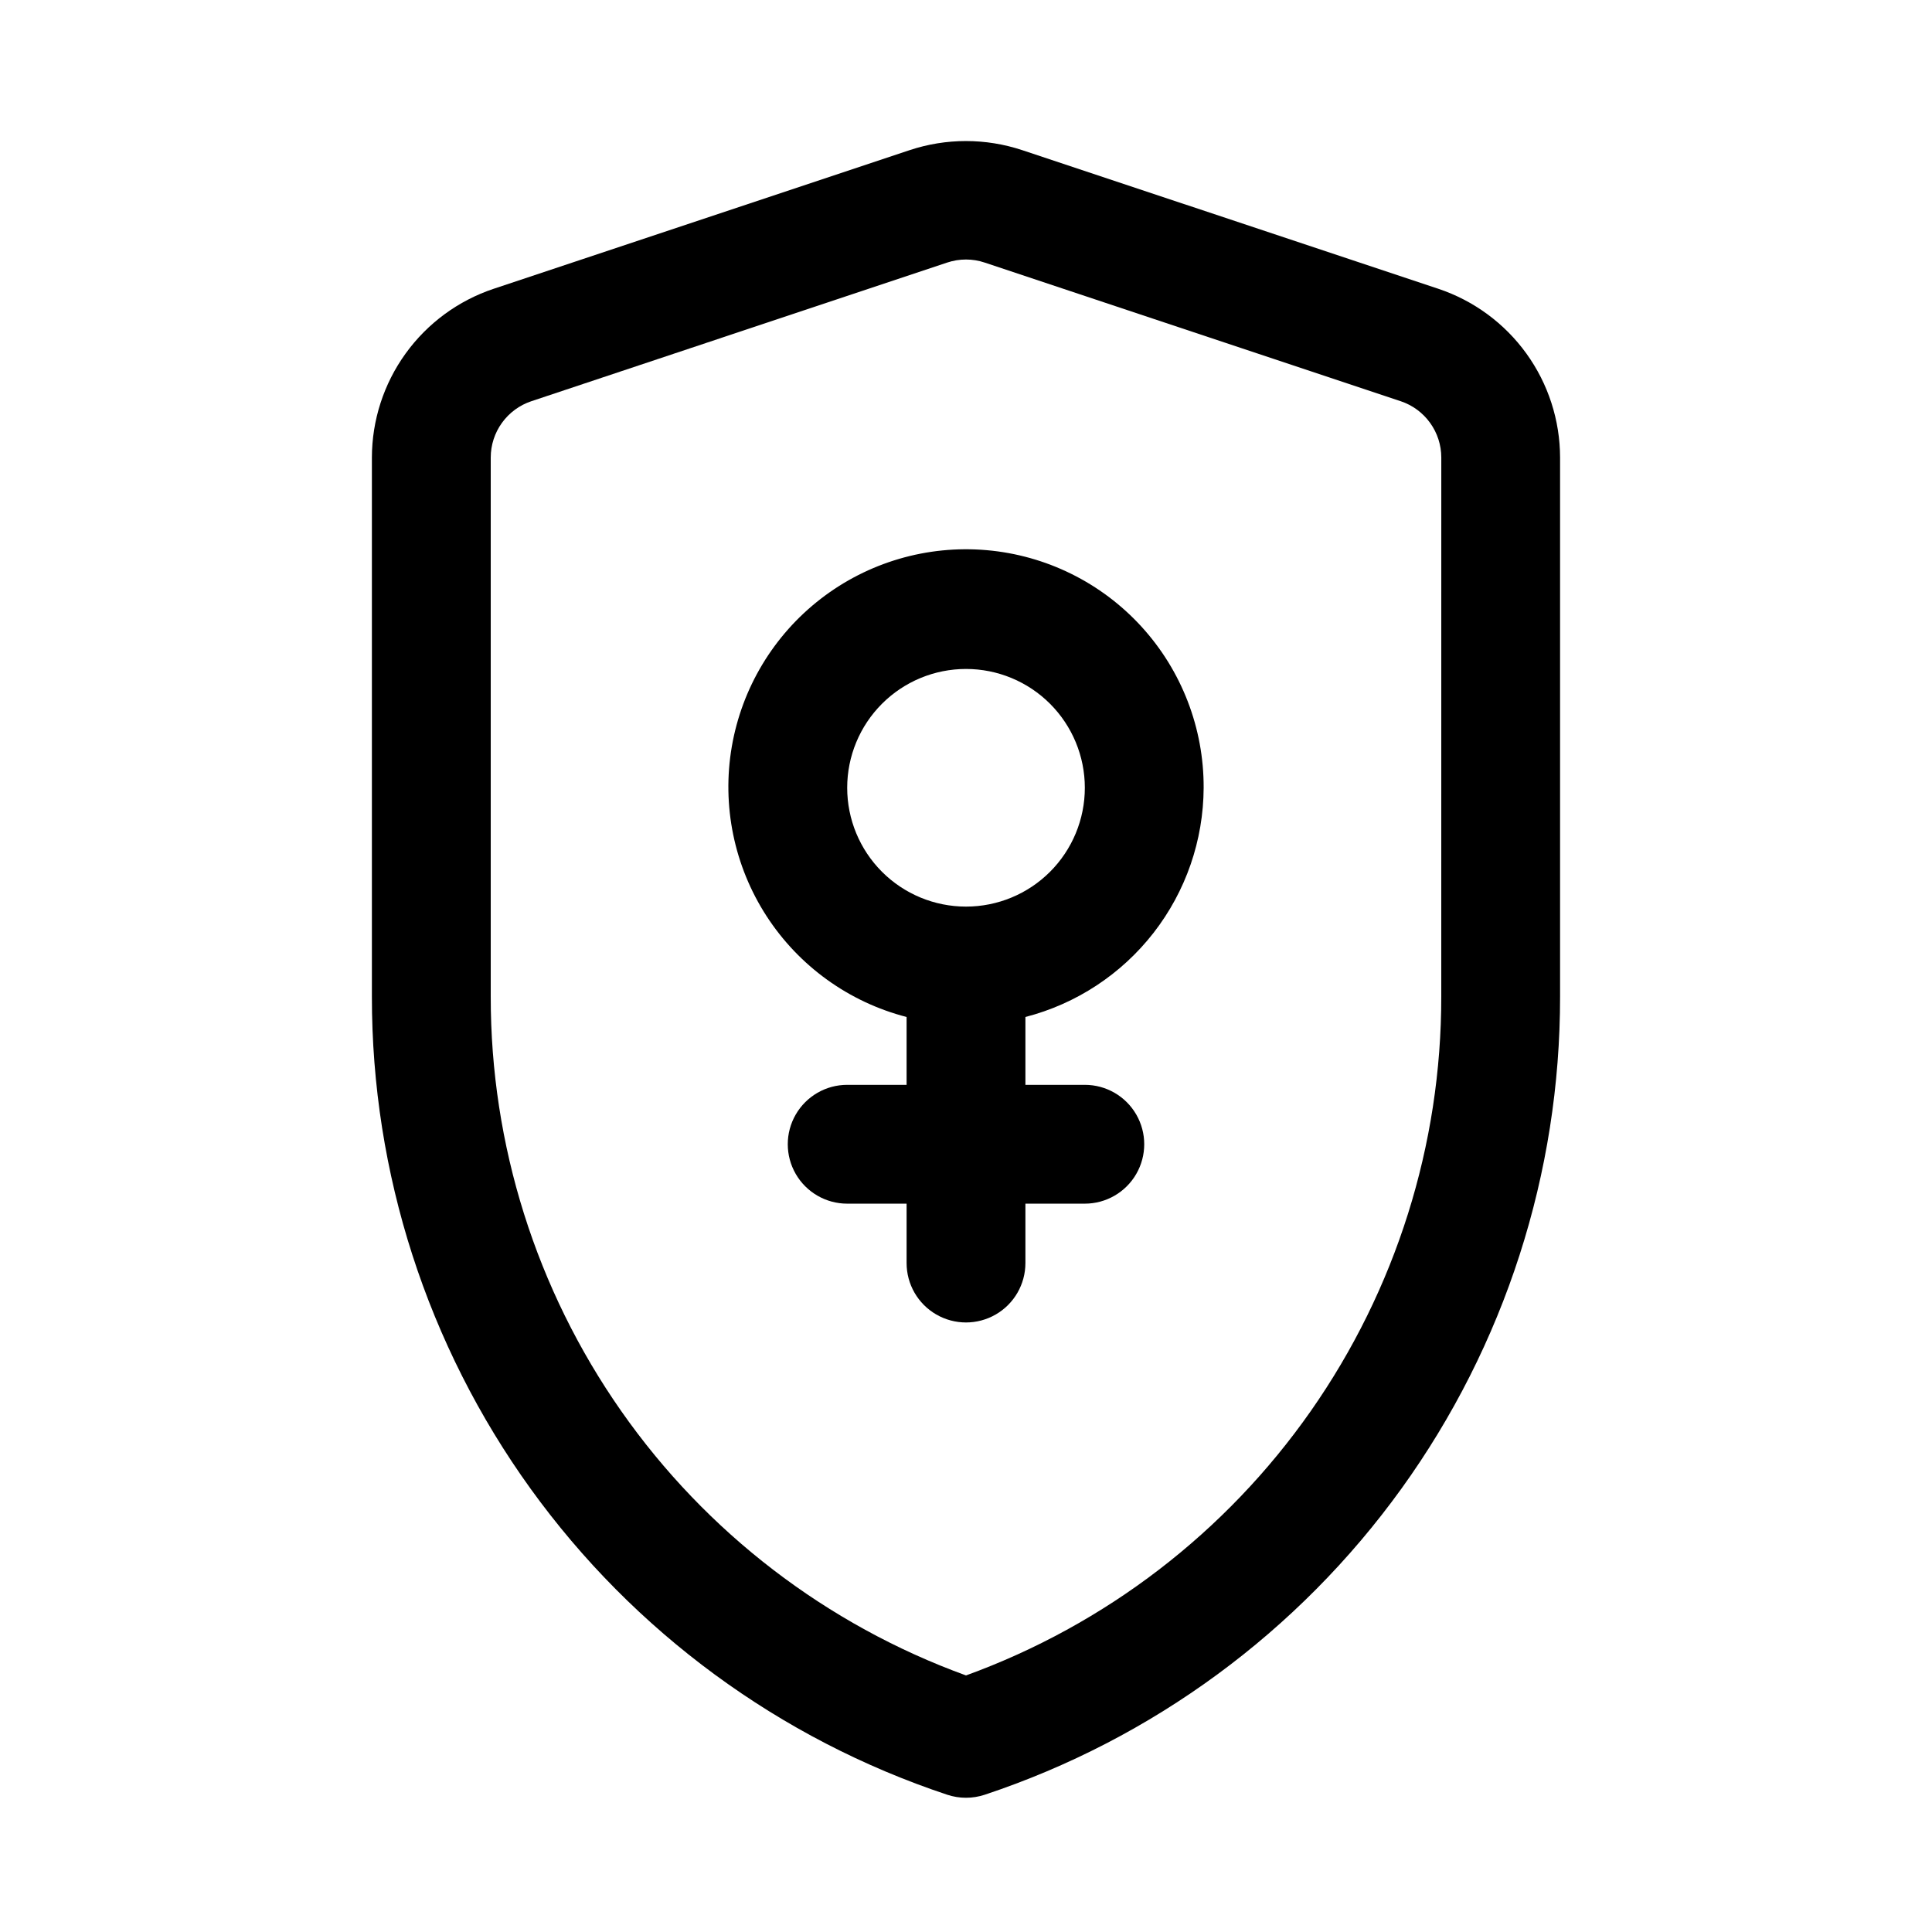
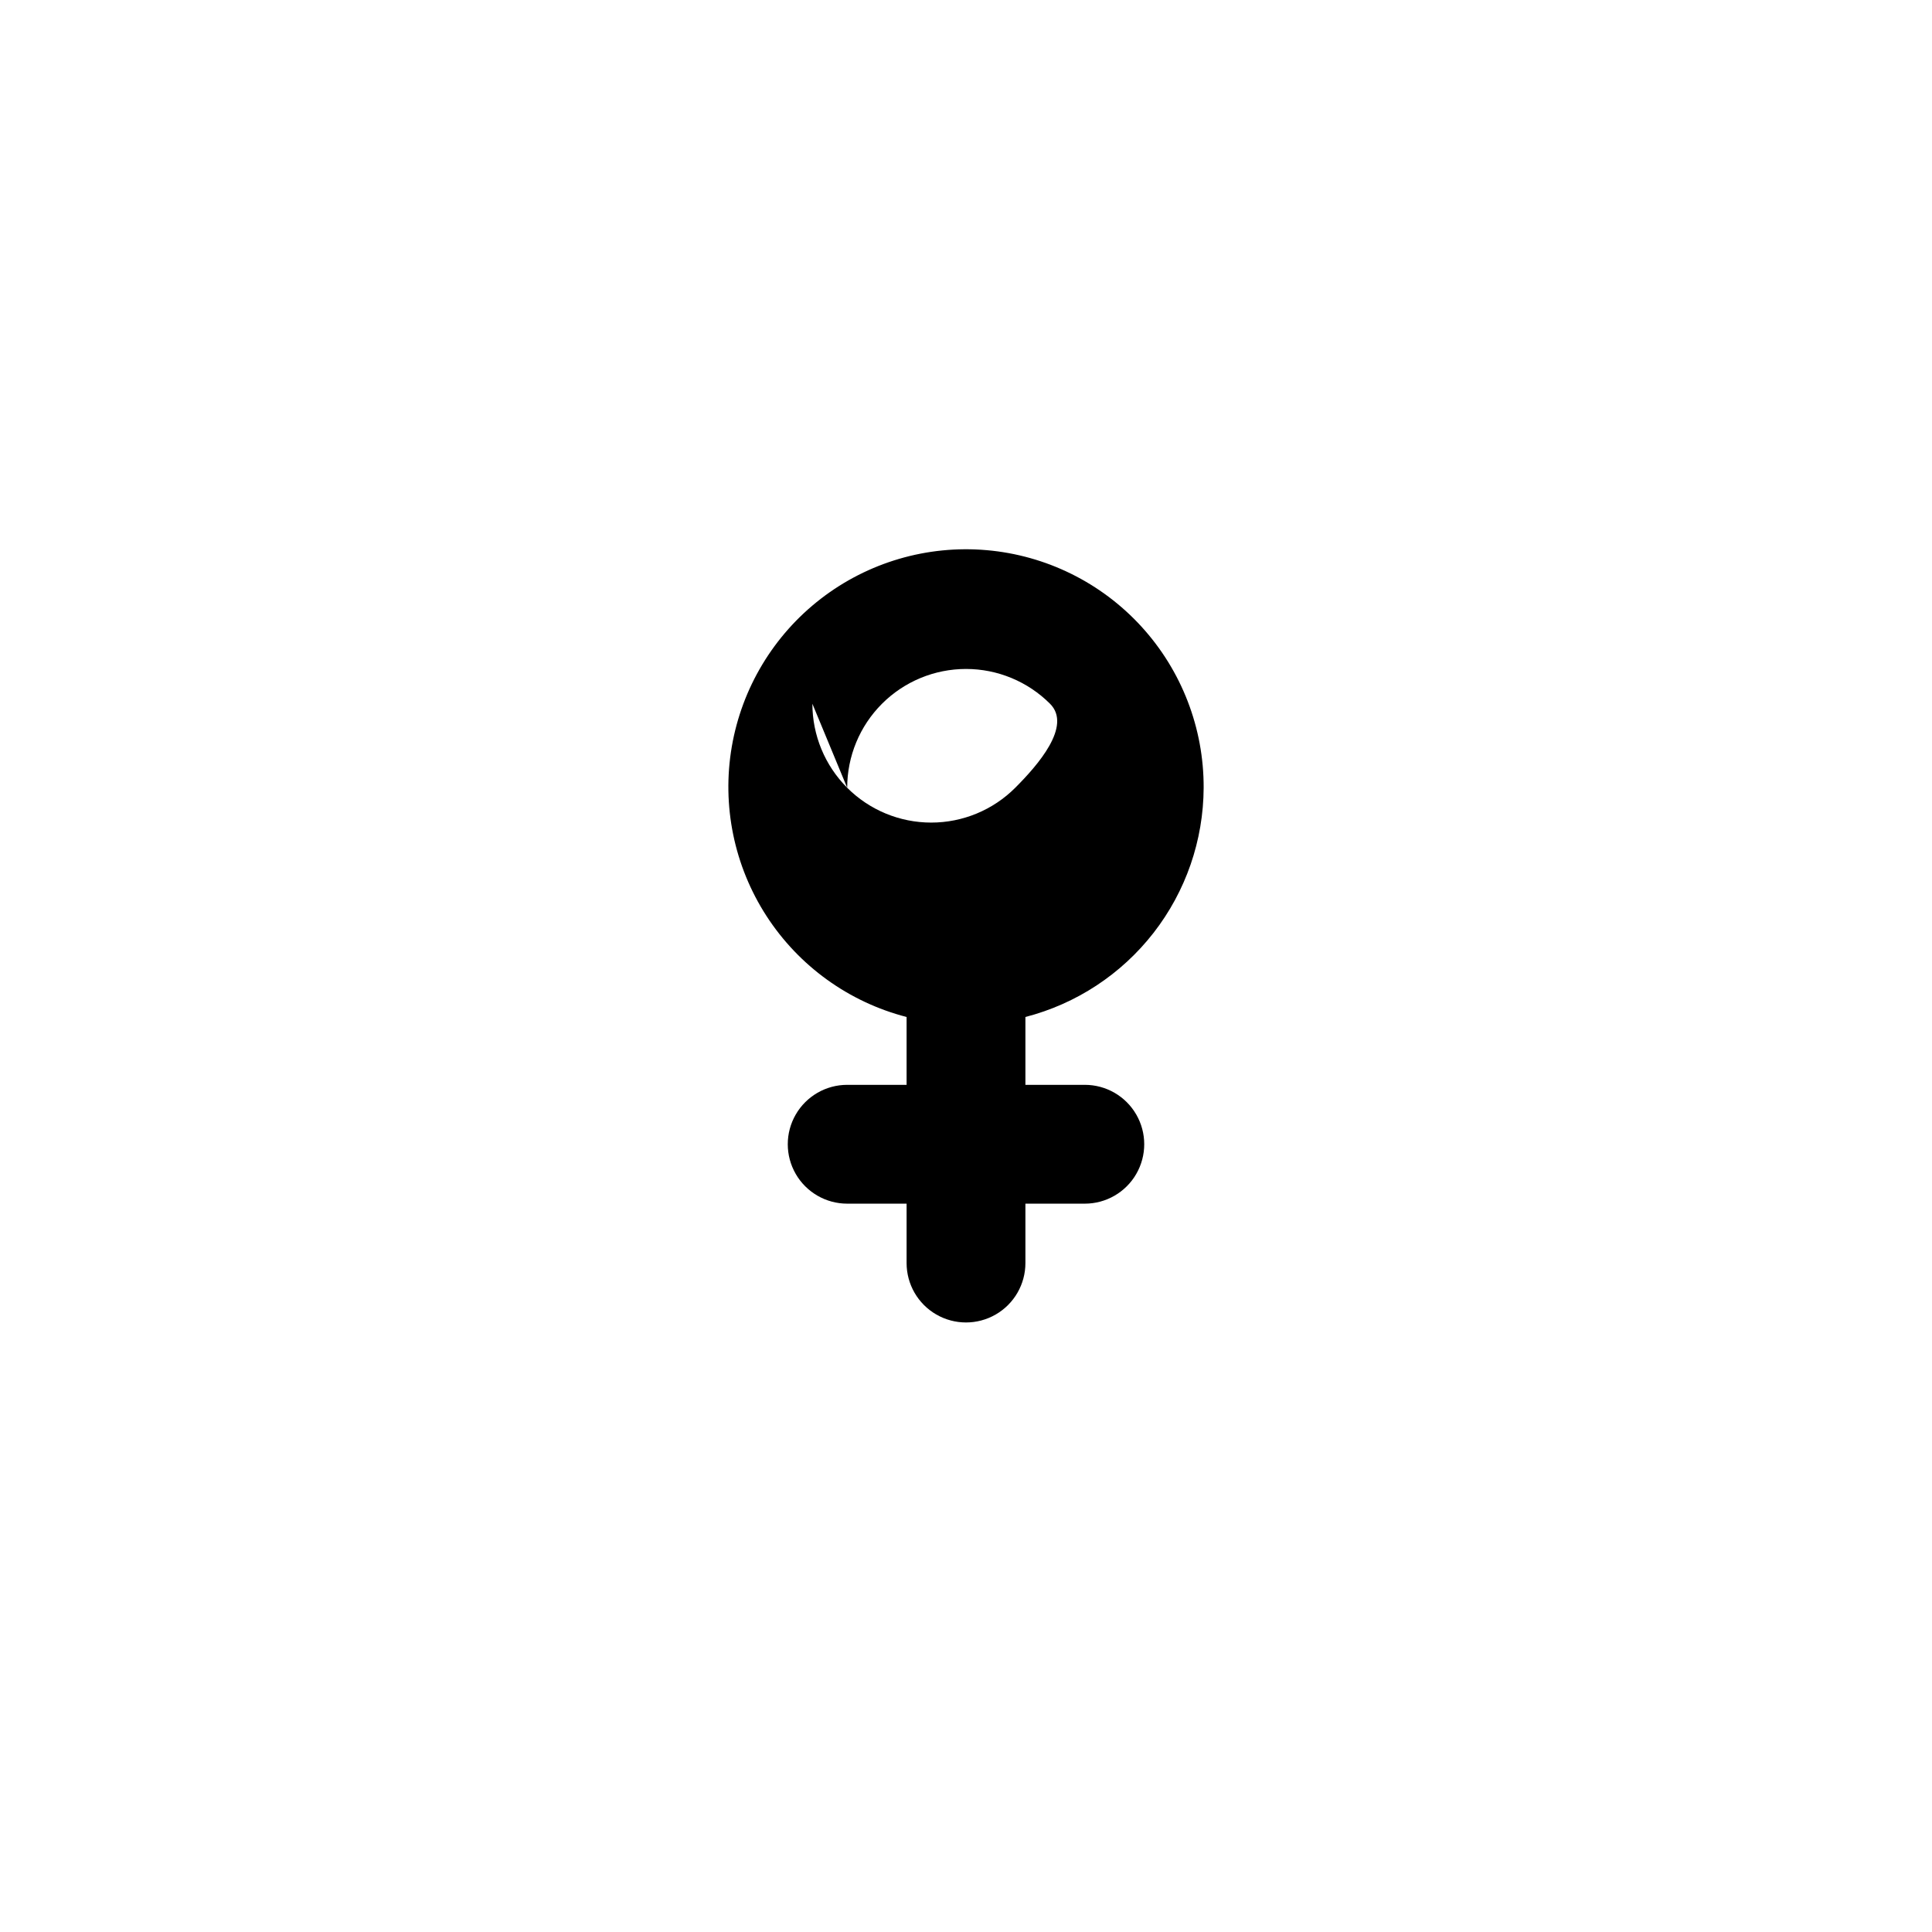
<svg xmlns="http://www.w3.org/2000/svg" fill="#000000" width="800px" height="800px" version="1.1" viewBox="144 144 512 512">
  <g>
-     <path d="m525.15 220.52-110.21-36.715c-9.711-3.234-20.207-3.234-29.914 0l-110.21 36.73h-0.004c-9.383 3.137-17.543 9.141-23.328 17.16-5.789 8.023-8.914 17.66-8.93 27.555v142.83c-0.043 46.809 14.664 92.441 42.035 130.42 27.371 37.973 66.008 66.359 110.43 81.121 3.231 1.074 6.719 1.074 9.949 0 44.422-14.762 83.062-43.148 110.43-81.121 27.371-37.977 42.078-83.609 42.035-130.42v-142.83c-0.016-9.898-3.141-19.543-8.934-27.57-5.797-8.023-13.965-14.027-23.355-17.16zm0.801 187.56c0.039 39.301-12.031 77.652-34.57 109.85-22.535 32.195-54.441 56.66-91.379 70.078-36.938-13.418-68.848-37.883-91.383-70.078-22.539-32.195-34.609-70.547-34.57-109.85v-142.83c0-3.305 1.043-6.523 2.977-9.199 1.934-2.68 4.656-4.684 7.793-5.727l110.21-36.746c1.605-0.535 3.285-0.805 4.977-0.805s3.371 0.277 4.973 0.82l110.21 36.73h0.004c3.133 1.043 5.859 3.047 7.789 5.727 1.934 2.676 2.977 5.894 2.977 9.199z" />
-     <path d="m462.98 352.77c0.059-15.797-5.824-31.043-16.48-42.707-10.652-11.664-25.305-18.898-41.043-20.266-15.738-1.371-31.418 3.227-43.926 12.879-12.508 9.652-20.93 23.652-23.602 39.223-2.668 15.57 0.617 31.578 9.195 44.844 8.582 13.266 21.836 22.82 37.133 26.77v17.98h-15.742c-5.625 0-10.824 3-13.637 7.871s-2.812 10.871 0 15.742c2.812 4.871 8.012 7.875 13.637 7.875h15.742v15.742c0 5.625 3 10.824 7.871 13.633 4.871 2.812 10.875 2.812 15.746 0 4.871-2.809 7.871-8.008 7.871-13.633v-15.742h15.746c5.625 0 10.82-3.004 13.633-7.875 2.812-4.871 2.812-10.871 0-15.742s-8.008-7.871-13.633-7.871h-15.746v-17.98c13.48-3.481 25.426-11.328 33.973-22.32 8.543-10.988 13.207-24.5 13.262-38.422zm-94.465 0c0-8.352 3.316-16.359 9.223-22.266 5.902-5.902 13.914-9.223 22.266-9.223s16.359 3.32 22.266 9.223c5.902 5.906 9.223 13.914 9.223 22.266s-3.32 16.359-9.223 22.266c-5.906 5.906-13.914 9.223-22.266 9.223s-16.363-3.316-22.266-9.223c-5.906-5.906-9.223-13.914-9.223-22.266z" />
+     <path d="m462.98 352.77c0.059-15.797-5.824-31.043-16.48-42.707-10.652-11.664-25.305-18.898-41.043-20.266-15.738-1.371-31.418 3.227-43.926 12.879-12.508 9.652-20.93 23.652-23.602 39.223-2.668 15.57 0.617 31.578 9.195 44.844 8.582 13.266 21.836 22.82 37.133 26.77v17.98h-15.742c-5.625 0-10.824 3-13.637 7.871s-2.812 10.871 0 15.742c2.812 4.871 8.012 7.875 13.637 7.875h15.742v15.742c0 5.625 3 10.824 7.871 13.633 4.871 2.812 10.875 2.812 15.746 0 4.871-2.809 7.871-8.008 7.871-13.633v-15.742h15.746c5.625 0 10.82-3.004 13.633-7.875 2.812-4.871 2.812-10.871 0-15.742s-8.008-7.871-13.633-7.871h-15.746v-17.98c13.48-3.481 25.426-11.328 33.973-22.32 8.543-10.988 13.207-24.5 13.262-38.422zm-94.465 0c0-8.352 3.316-16.359 9.223-22.266 5.902-5.902 13.914-9.223 22.266-9.223s16.359 3.32 22.266 9.223s-3.32 16.359-9.223 22.266c-5.906 5.906-13.914 9.223-22.266 9.223s-16.363-3.316-22.266-9.223c-5.906-5.906-9.223-13.914-9.223-22.266z" />
  </g>
</svg>